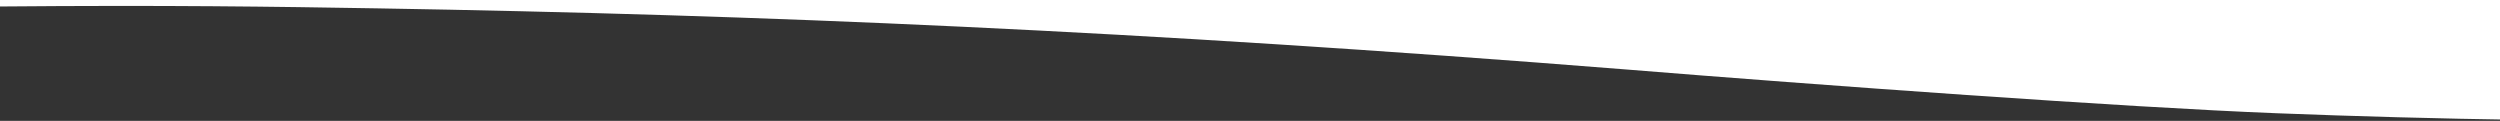
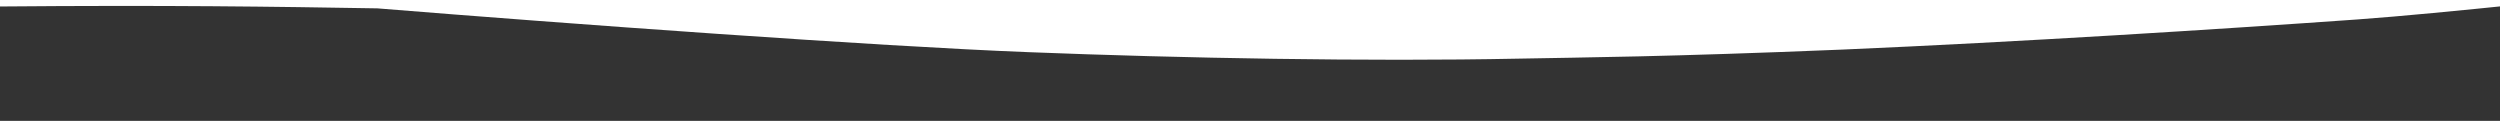
<svg xmlns="http://www.w3.org/2000/svg" version="1.1" id="Calque_1" x="0px" y="0px" viewBox="0 0 1735 83.9" style="enable-background:new 0 0 1735 83.9;" xml:space="preserve">
  <rect x="0" y="0" width="1735" height="83.9" fill="#333333" stroke="none" />
  <style type="text/css">
	.st0{fill:#FFFFFF;}
</style>
  <title>Calque_3</title>
  <desc>Created with Sketch.</desc>
  <g>
-     <path class="st0" d="M245.1,123.8L0,123.7C0,123.7,96.9,125.2,245.1,123.8z" />
-   </g>
-   <path class="st0" d="M3097.5,0H0v4.5c115.5-1,190.5,0.1,261.9,1.3c266.5,4.5,525.5,15.3,866.5,42.4c133.3,10.8,346,26.3,451.9,30.4  c106.3,4.2,236.5,6.6,339.7,4.5c45.8-0.9,101.9-1.2,225.3-6.3c122.5-5.3,261.6-14.1,357.2-20.9c124-9,384.3-43.5,595.1-53.1V0z" />
+     </g>
+   <path class="st0" d="M3097.5,0H0v4.5c115.5-1,190.5,0.1,261.9,1.3c133.3,10.8,346,26.3,451.9,30.4  c106.3,4.2,236.5,6.6,339.7,4.5c45.8-0.9,101.9-1.2,225.3-6.3c122.5-5.3,261.6-14.1,357.2-20.9c124-9,384.3-43.5,595.1-53.1V0z" />
</svg>